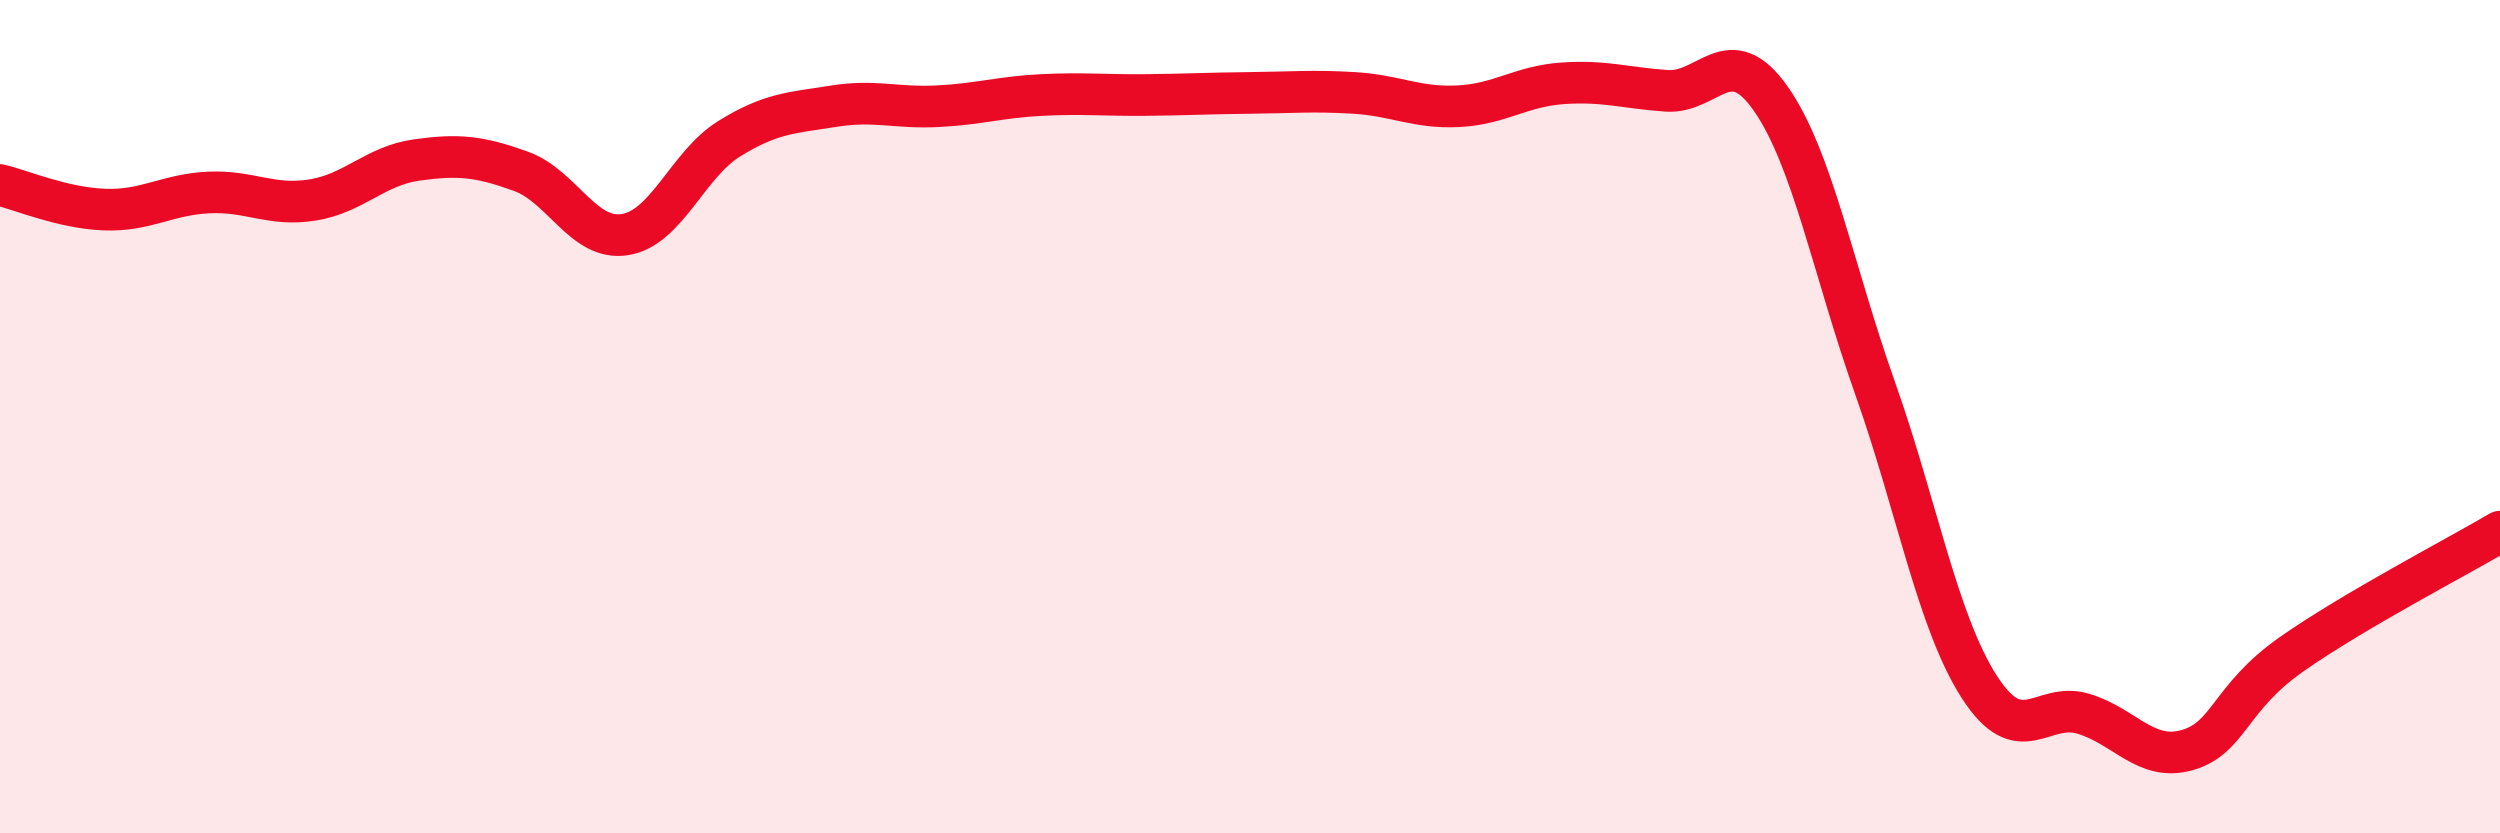
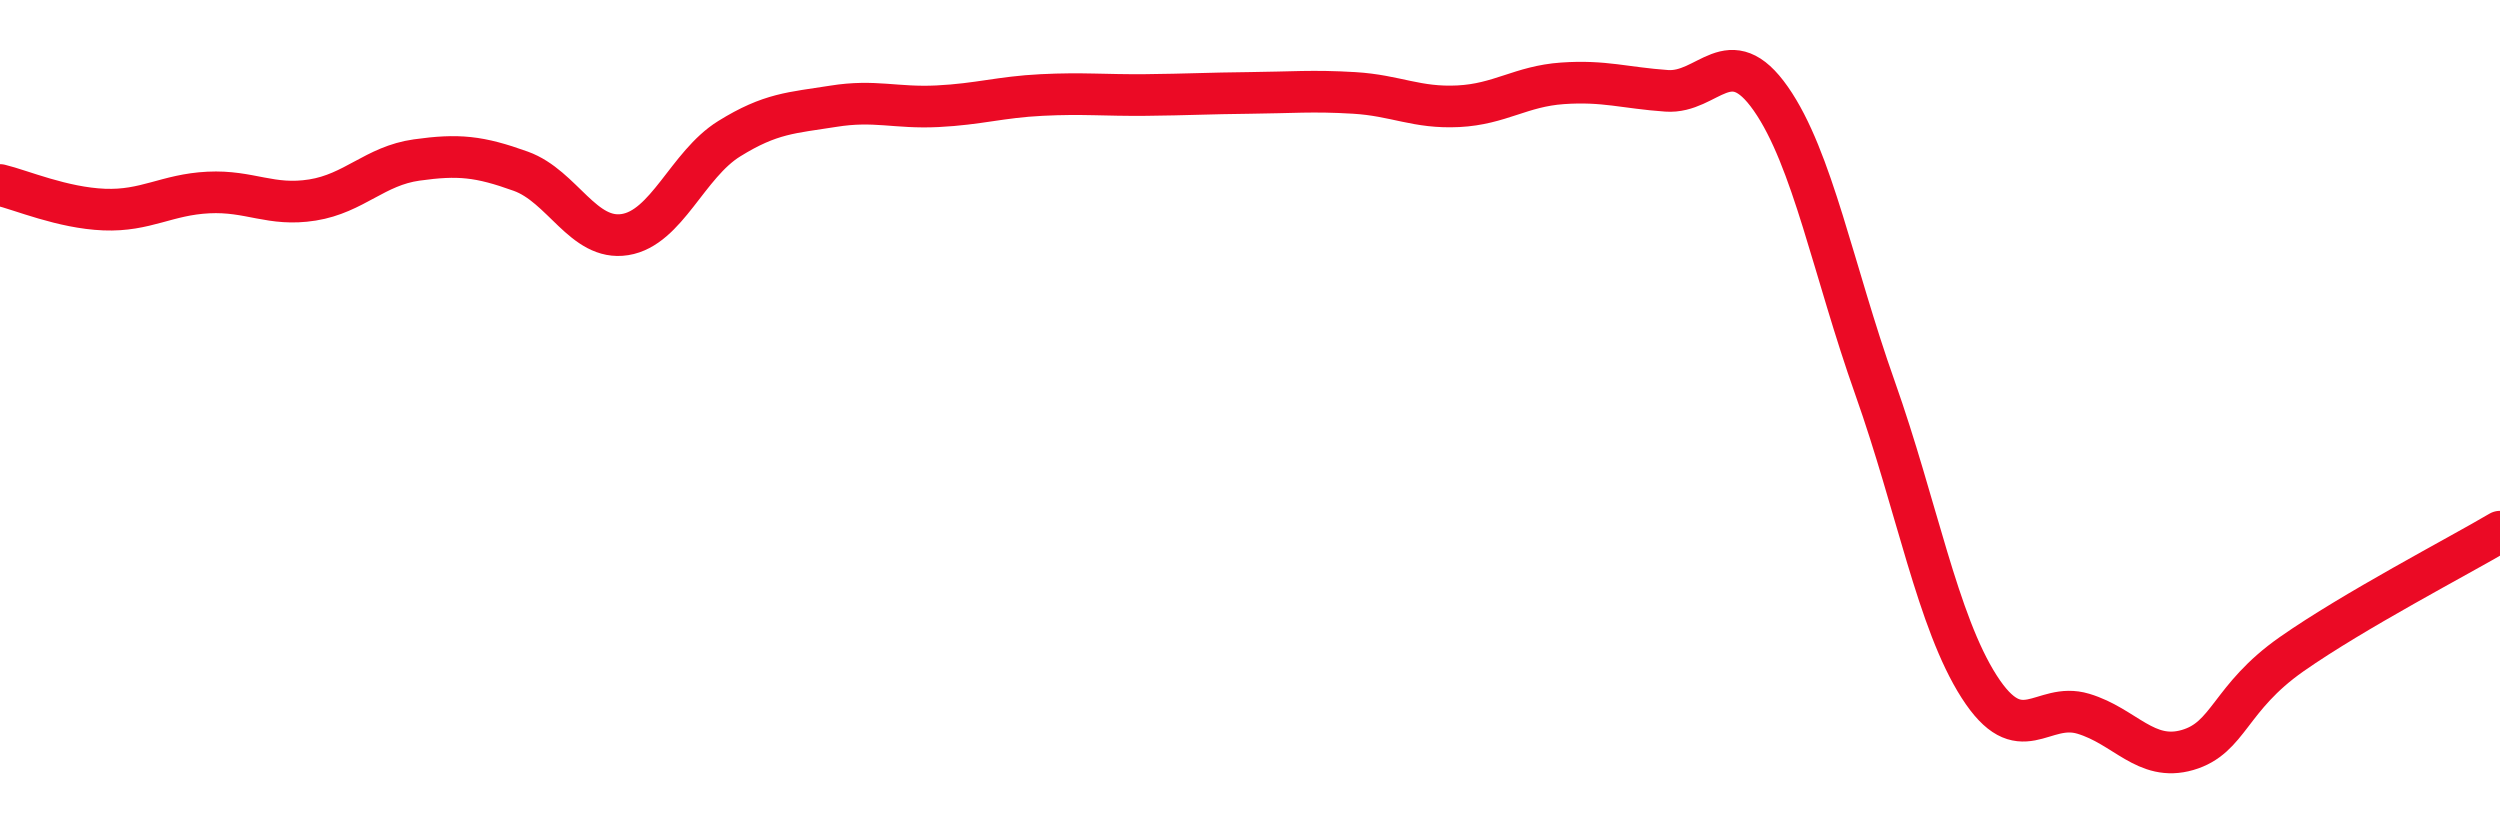
<svg xmlns="http://www.w3.org/2000/svg" width="60" height="20" viewBox="0 0 60 20">
-   <path d="M 0,4.44 C 0.5,4.56 1.5,4.99 2.5,5.03 C 3.5,5.07 4,4.67 5,4.62 C 6,4.57 6.5,4.96 7.5,4.8 C 8.5,4.64 9,3.98 10,3.84 C 11,3.7 11.5,3.75 12.5,4.11 C 13.5,4.47 14,5.79 15,5.63 C 16,5.47 16.5,3.95 17.5,3.33 C 18.5,2.71 19,2.71 20,2.55 C 21,2.39 21.5,2.6 22.5,2.55 C 23.5,2.5 24,2.33 25,2.28 C 26,2.23 26.5,2.29 27.5,2.28 C 28.5,2.27 29,2.24 30,2.23 C 31,2.22 31.5,2.17 32.5,2.23 C 33.5,2.29 34,2.6 35,2.55 C 36,2.5 36.5,2.07 37.5,2 C 38.5,1.93 39,2.11 40,2.18 C 41,2.25 41.5,0.94 42.5,2.37 C 43.5,3.8 44,6.49 45,9.31 C 46,12.13 46.5,14.92 47.5,16.48 C 48.5,18.04 49,16.83 50,17.13 C 51,17.43 51.5,18.29 52.5,18 C 53.5,17.71 53.5,16.75 55,15.7 C 56.5,14.65 59,13.35 60,12.76L60 20L0 20Z" fill="#EB0A25" opacity="0.1" stroke-linecap="round" stroke-linejoin="round" />
  <path d="M 0,4.44 C 0.5,4.56 1.5,4.99 2.5,5.03 C 3.5,5.07 4,4.67 5,4.62 C 6,4.57 6.5,4.96 7.5,4.8 C 8.5,4.64 9,3.98 10,3.84 C 11,3.7 11.5,3.75 12.5,4.11 C 13.5,4.47 14,5.79 15,5.63 C 16,5.47 16.5,3.95 17.5,3.33 C 18.5,2.71 19,2.71 20,2.55 C 21,2.39 21.5,2.6 22.5,2.55 C 23.5,2.5 24,2.33 25,2.28 C 26,2.23 26.5,2.29 27.5,2.28 C 28.5,2.27 29,2.24 30,2.23 C 31,2.22 31.5,2.17 32.5,2.23 C 33.5,2.29 34,2.6 35,2.55 C 36,2.5 36.5,2.07 37.5,2 C 38.5,1.93 39,2.11 40,2.18 C 41,2.25 41.5,0.94 42.5,2.37 C 43.5,3.8 44,6.49 45,9.31 C 46,12.13 46.5,14.92 47.5,16.48 C 48.5,18.04 49,16.83 50,17.13 C 51,17.43 51.5,18.29 52.5,18 C 53.5,17.71 53.5,16.75 55,15.7 C 56.5,14.65 59,13.35 60,12.76" stroke="#EB0A25" stroke-width="1" fill="none" stroke-linecap="round" stroke-linejoin="round" />
</svg>